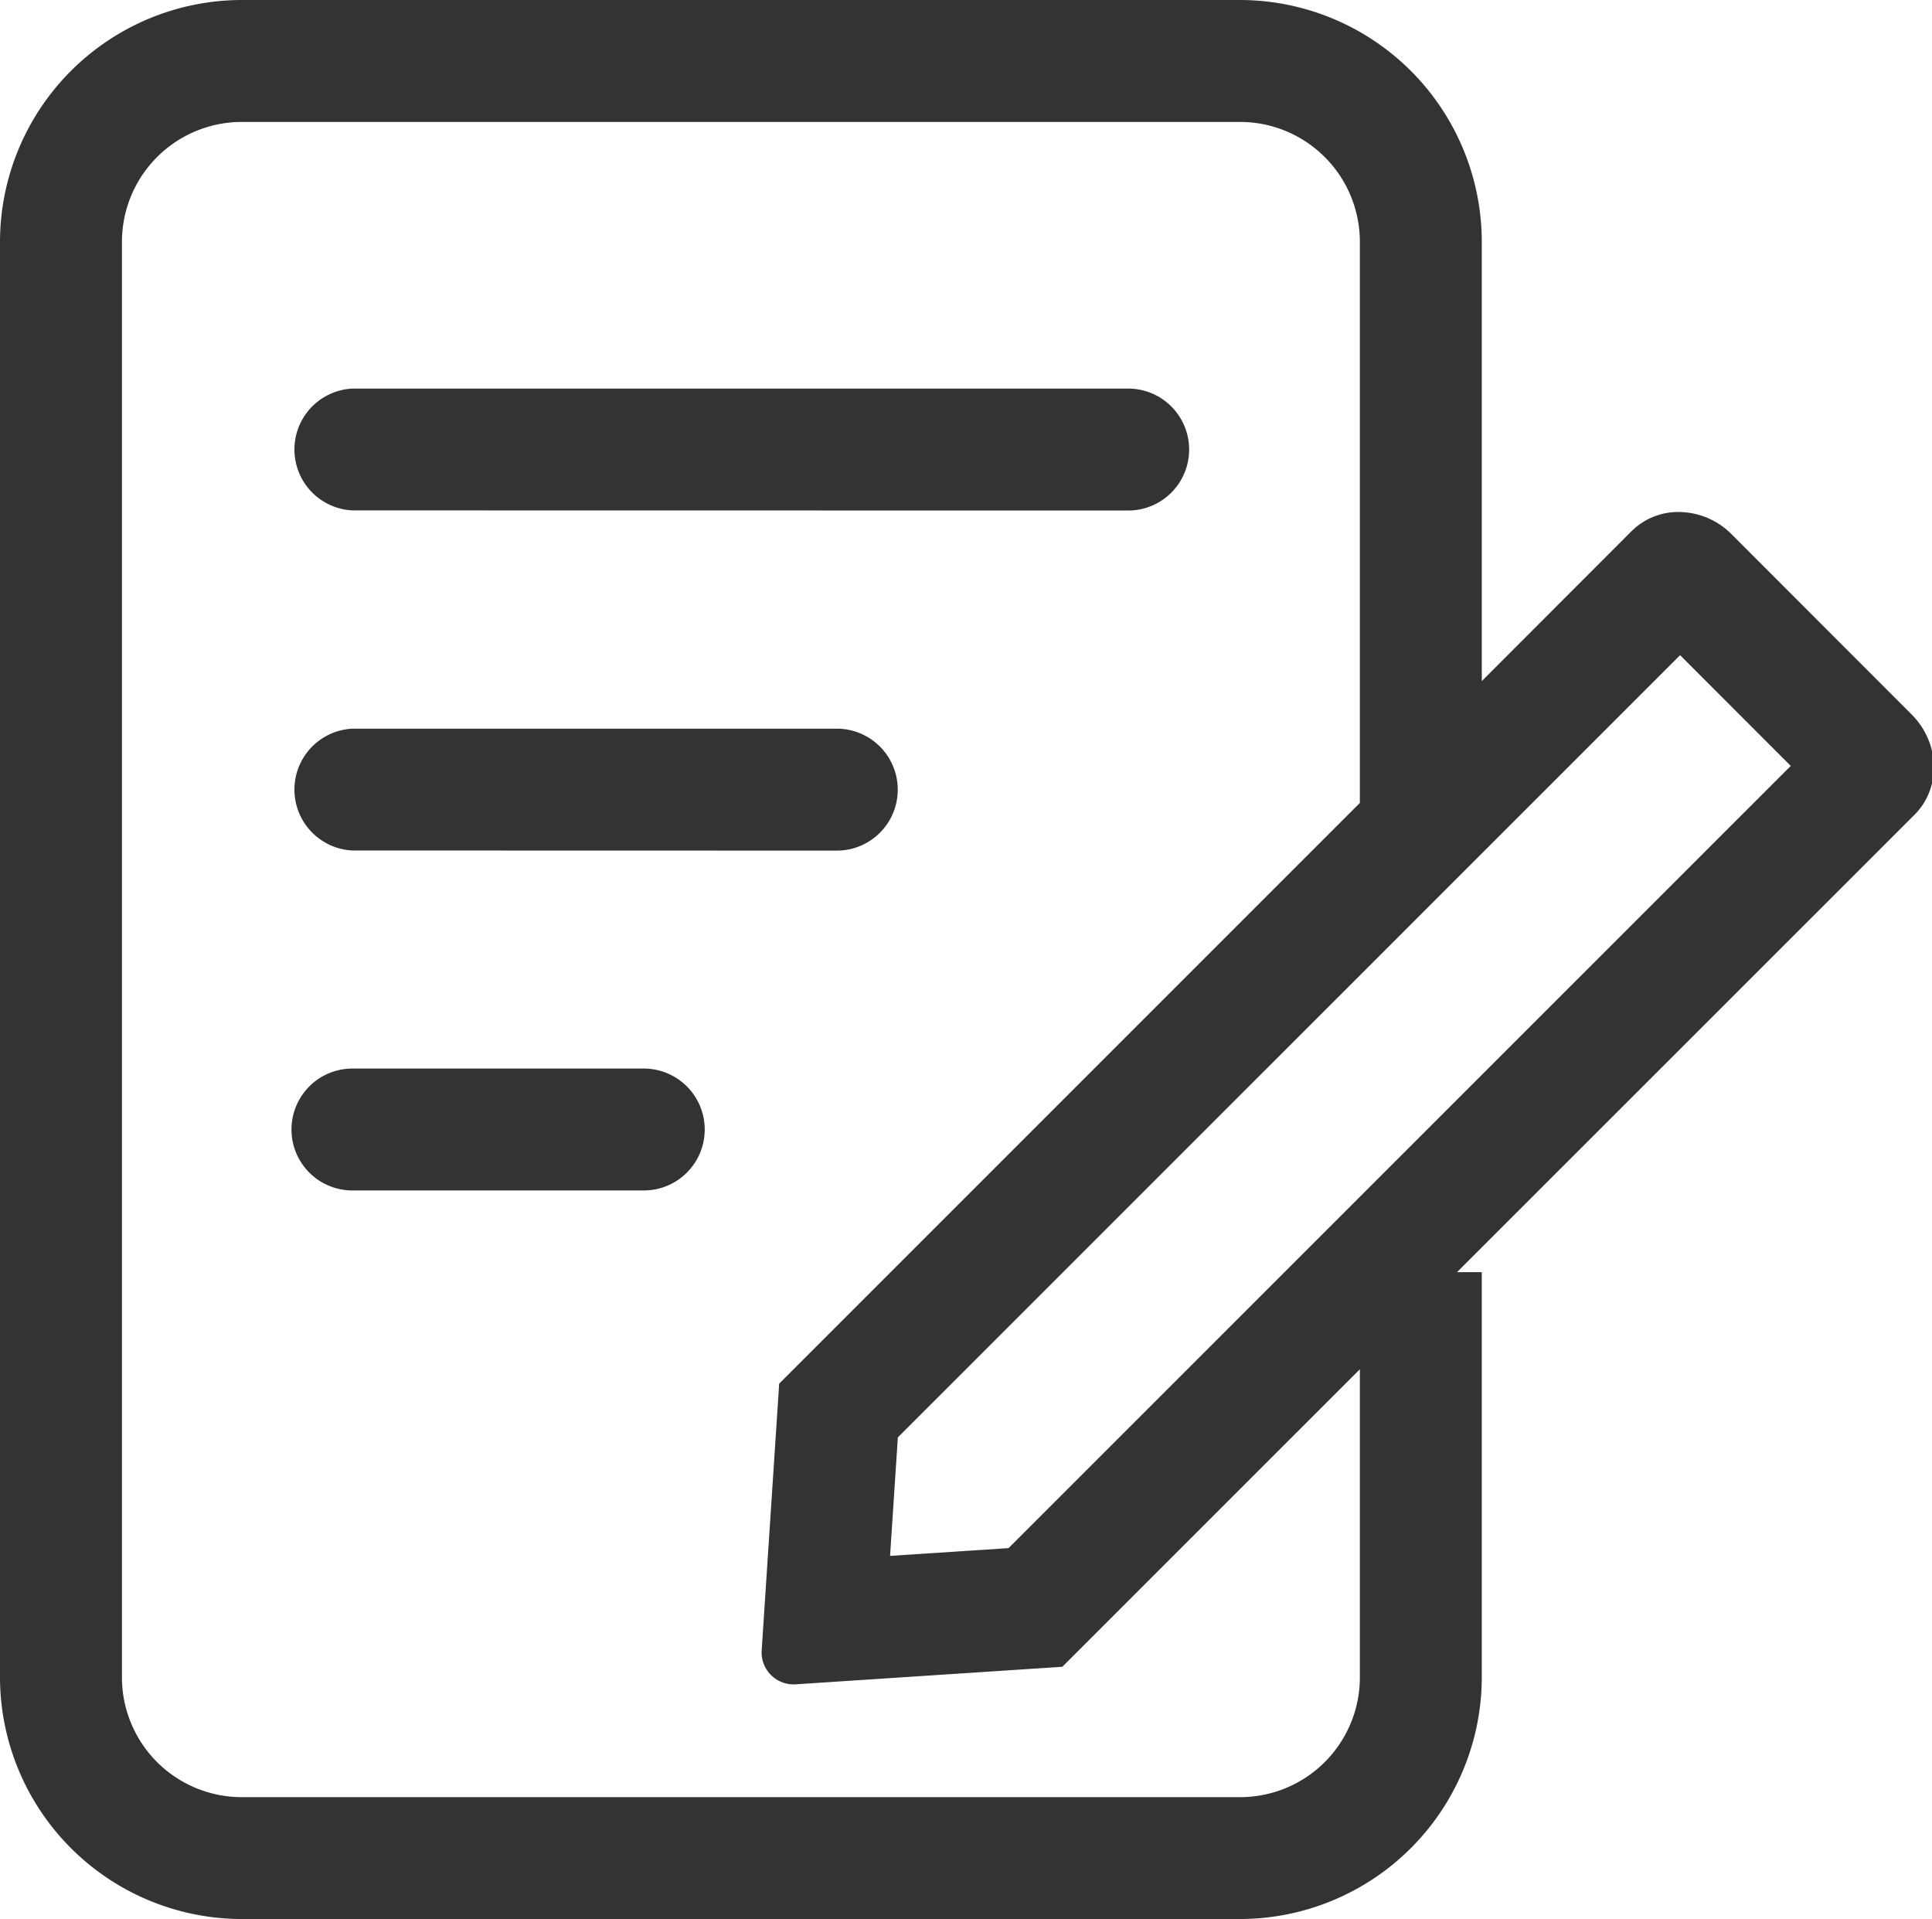
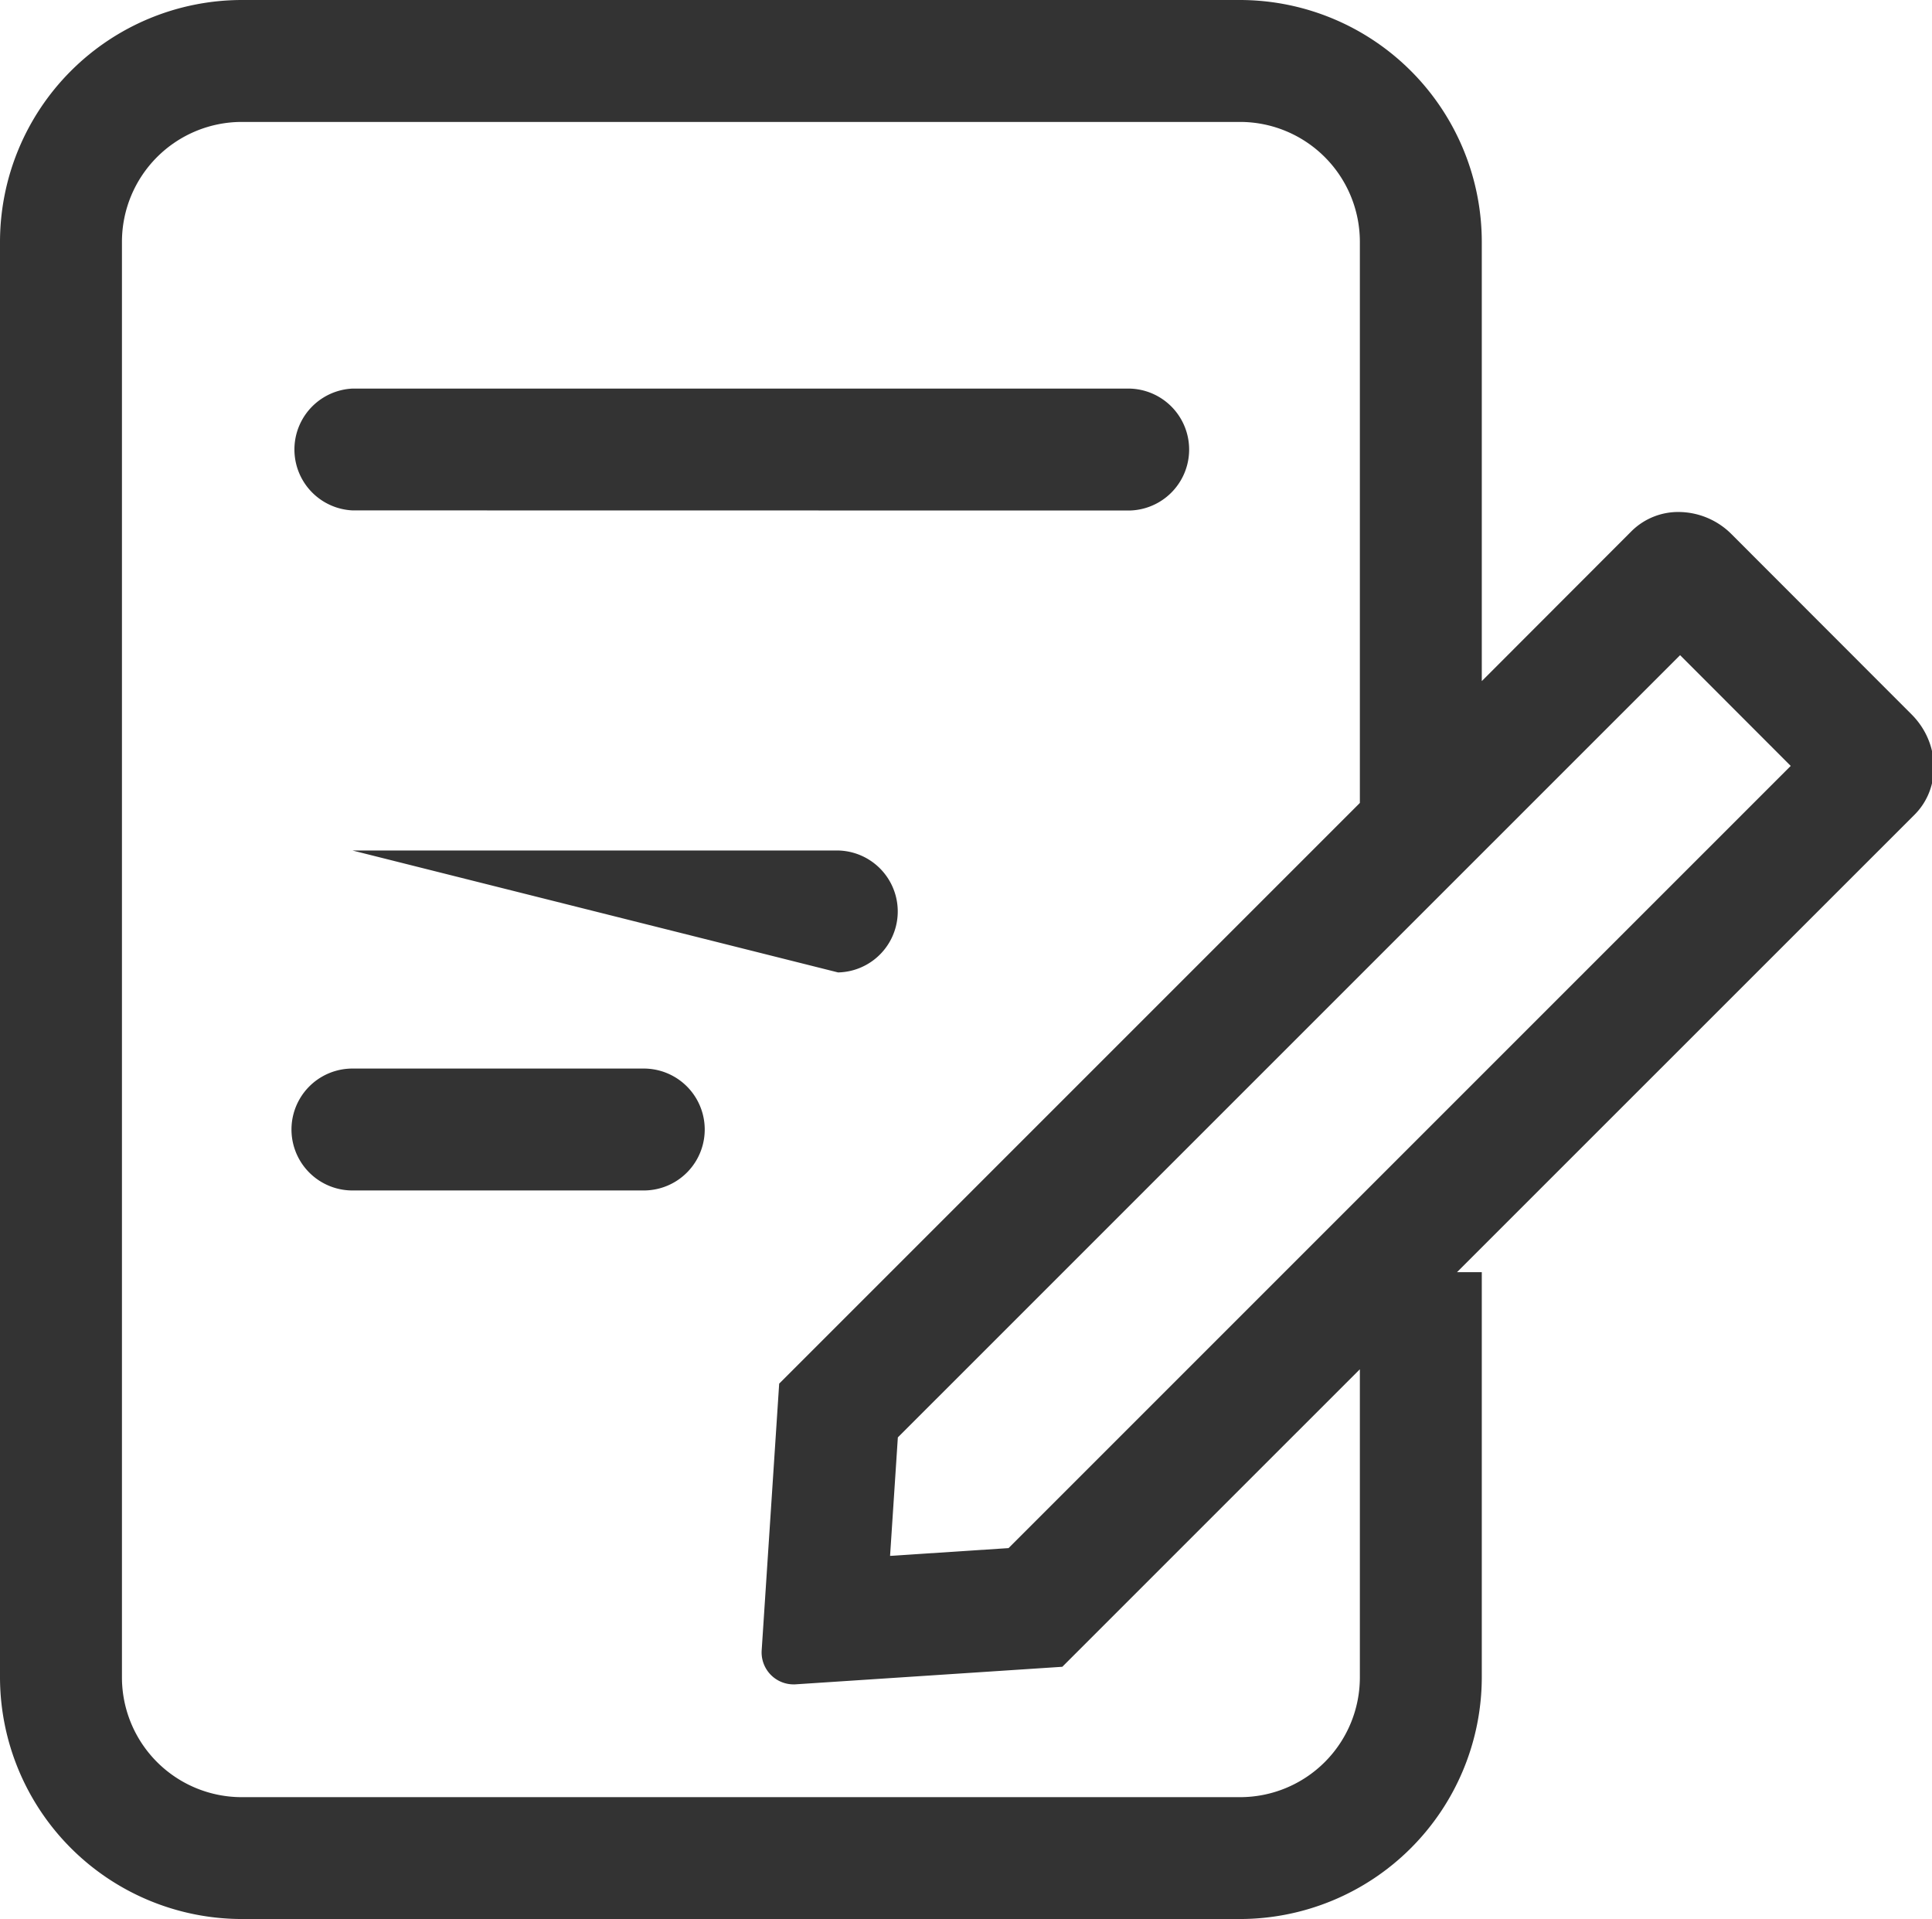
<svg xmlns="http://www.w3.org/2000/svg" t="1679852198149" class="icon" viewBox="0 0 1031 1024" version="1.1" p-id="12458" width="201.367" height="200">
-   <path d="M128.847 1024A129.202 129.202 0 0 1 0 895.178V128.872A129.215 129.215 0 0 1 128.847 0h533.003A129.19 129.19 0 0 1 790.748 128.872v234.572l79.849-79.95a35.369 35.369 0 0 1 25.292-10.292 40.102 40.102 0 0 1 28.135 11.84l96.08 96.169c15.229 15.229 15.901 39.176 1.612 53.491L777.524 678.83h13.224v216.348A129.19 129.19 0 0 1 661.875 1024h-533.003z m0-958.936a63.998 63.998 0 0 0-63.77 63.795v766.319a63.948 63.948 0 0 0 63.77 63.795h533.003a63.935 63.935 0 0 0 63.833-63.795V730.645l-158.784 158.759-142.781 9.391a4.302 4.302 0 0 1-0.571 0h-0.305a17.069 17.069 0 0 1-16.79-17.97l9.353-142.515 309.878-309.852V128.872a63.986 63.986 0 0 0-63.795-63.808z m350.284 701.939l-4.15 63.224 63.224-4.15 417.405-417.379-59.036-59.1zM188.074 635.238a32.526 32.526 0 1 1 0-65.052h155.472a32.526 32.526 0 1 1 0 65.052z m0-181.411a32.539 32.539 0 0 1 0-65.001h259.141a32.539 32.539 0 0 1 0 65.064z m0-181.475a32.539 32.539 0 0 1 0-65.001h414.638a32.539 32.539 0 0 1 0 65.064z" fill="#333333" p-id="12459" />
+   <path d="M128.847 1024A129.202 129.202 0 0 1 0 895.178V128.872A129.215 129.215 0 0 1 128.847 0h533.003A129.19 129.19 0 0 1 790.748 128.872v234.572l79.849-79.95a35.369 35.369 0 0 1 25.292-10.292 40.102 40.102 0 0 1 28.135 11.84l96.08 96.169c15.229 15.229 15.901 39.176 1.612 53.491L777.524 678.83h13.224v216.348A129.19 129.19 0 0 1 661.875 1024h-533.003z m0-958.936a63.998 63.998 0 0 0-63.77 63.795v766.319a63.948 63.948 0 0 0 63.77 63.795h533.003a63.935 63.935 0 0 0 63.833-63.795V730.645l-158.784 158.759-142.781 9.391a4.302 4.302 0 0 1-0.571 0h-0.305a17.069 17.069 0 0 1-16.79-17.97l9.353-142.515 309.878-309.852V128.872a63.986 63.986 0 0 0-63.795-63.808z m350.284 701.939l-4.15 63.224 63.224-4.15 417.405-417.379-59.036-59.1zM188.074 635.238a32.526 32.526 0 1 1 0-65.052h155.472a32.526 32.526 0 1 1 0 65.052z m0-181.411h259.141a32.539 32.539 0 0 1 0 65.064z m0-181.475a32.539 32.539 0 0 1 0-65.001h414.638a32.539 32.539 0 0 1 0 65.064z" fill="#333333" p-id="12459" />
</svg>